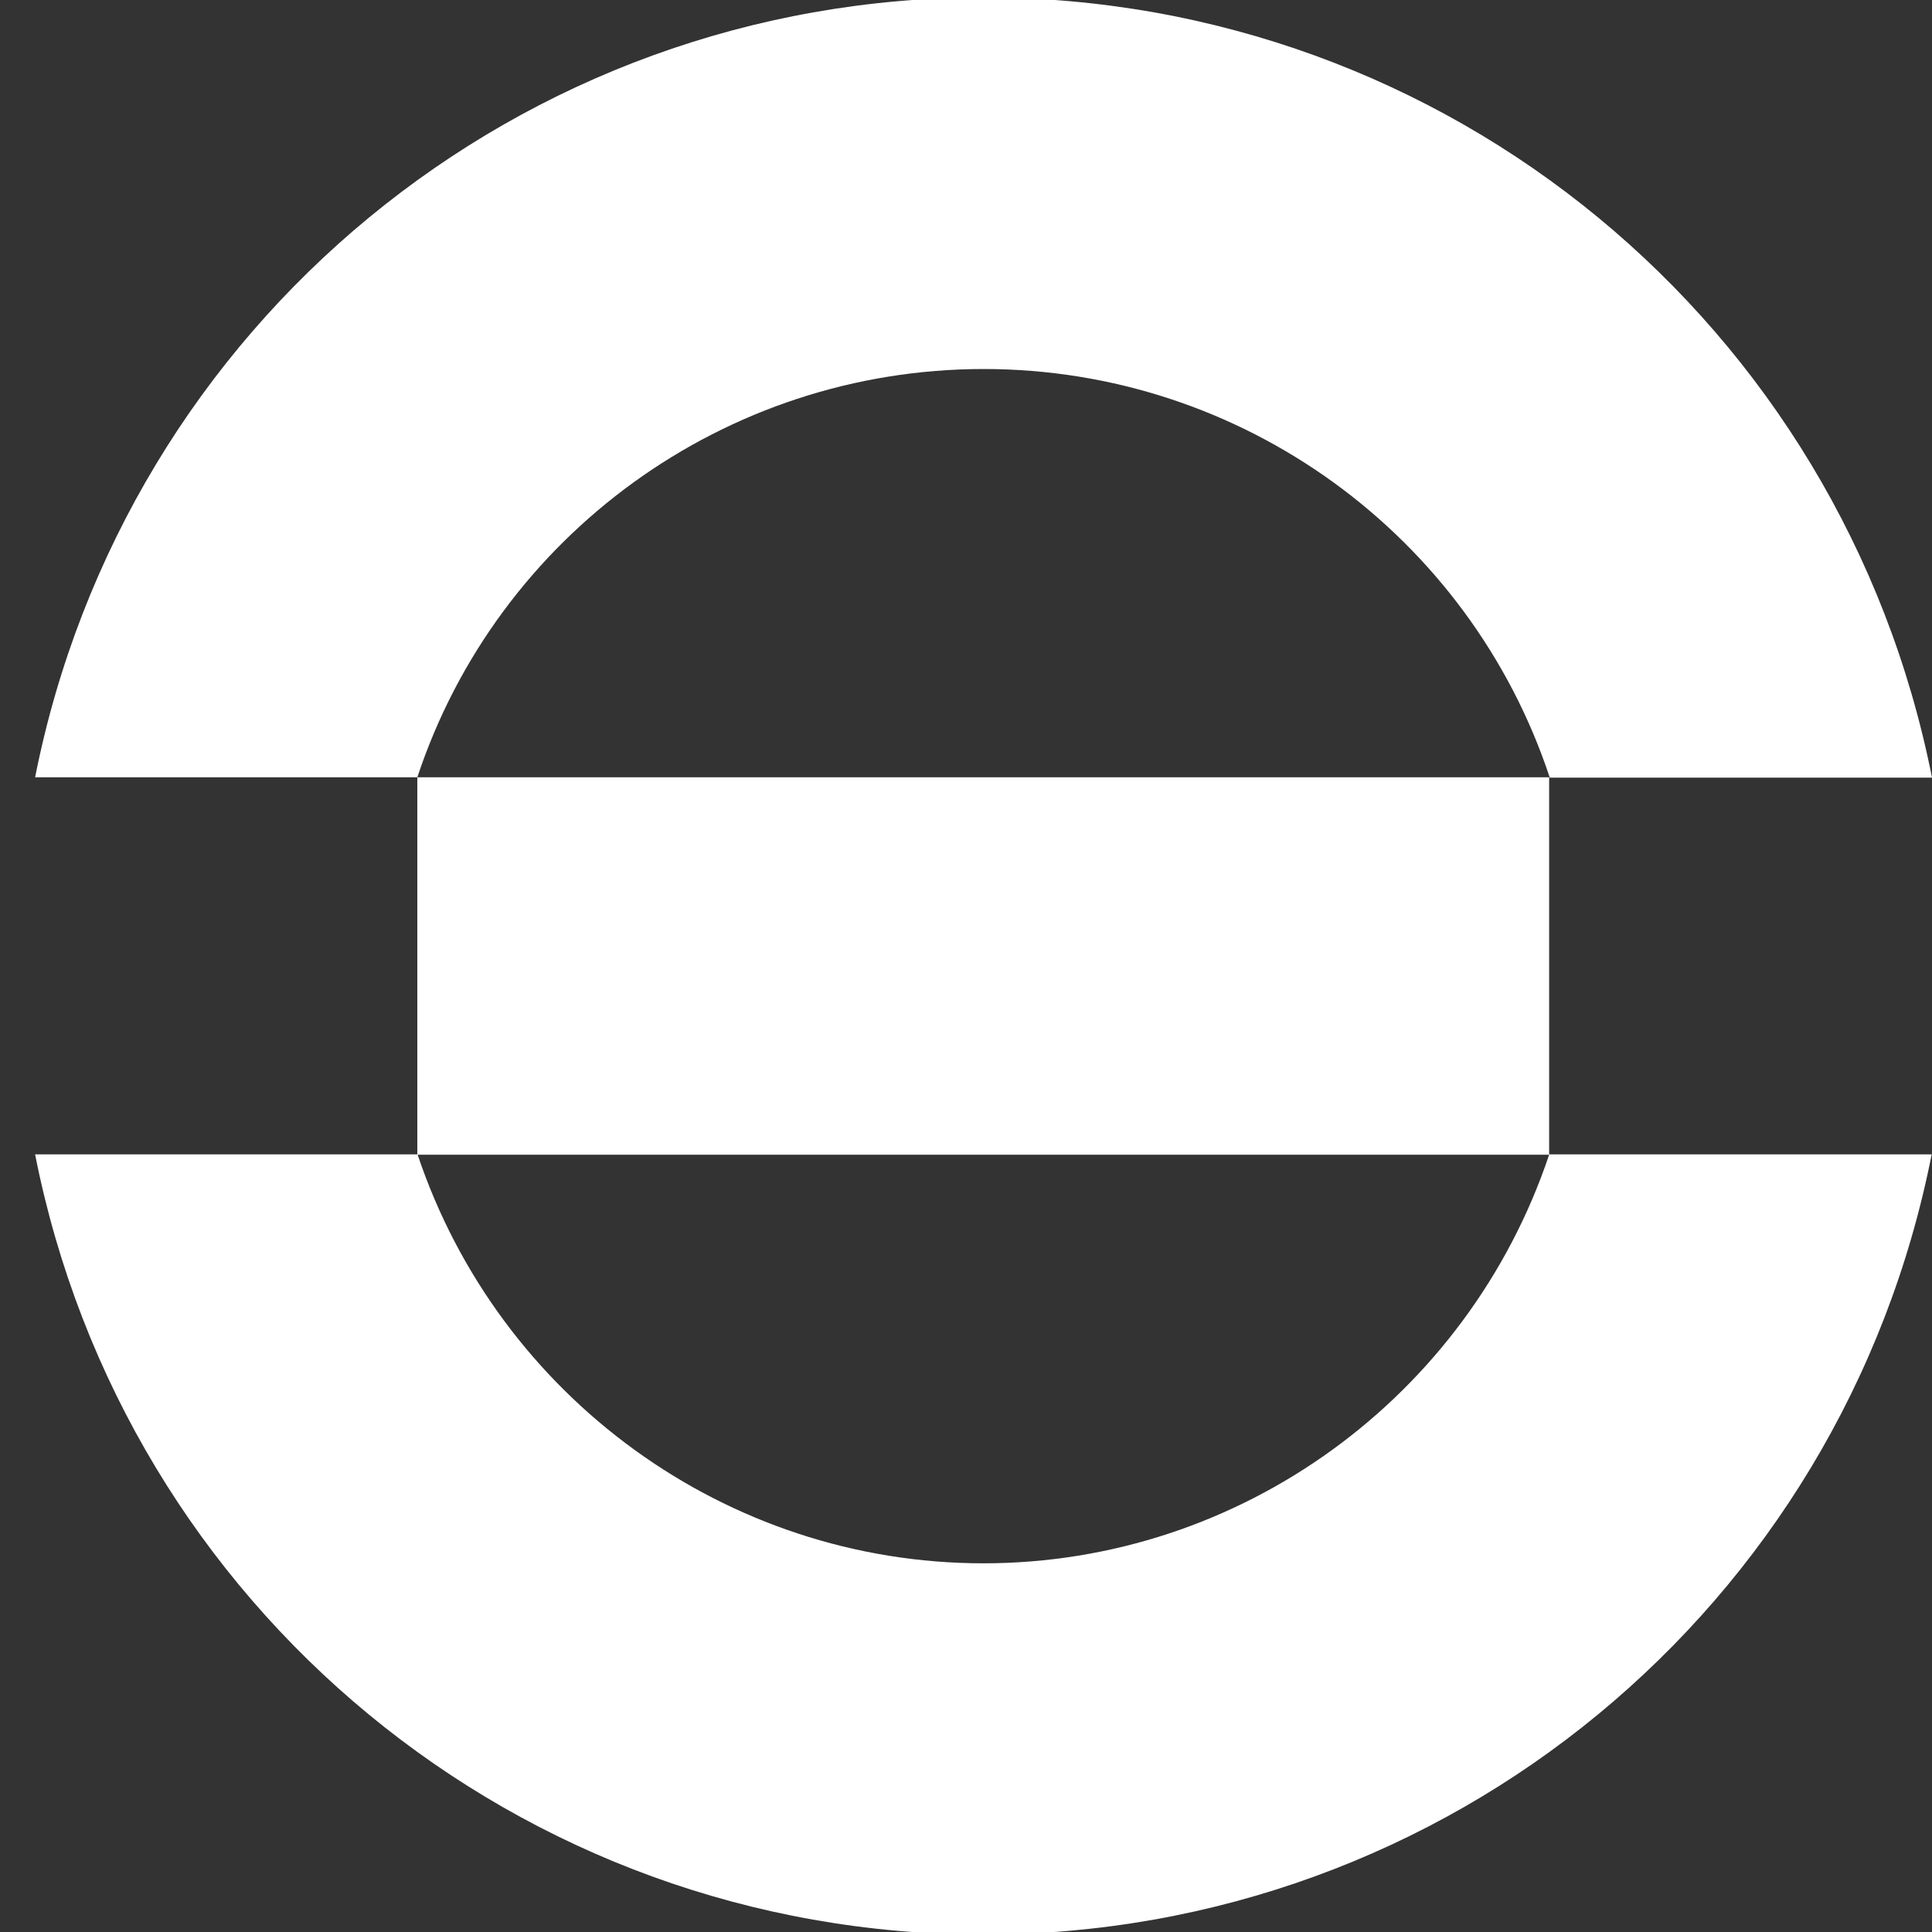
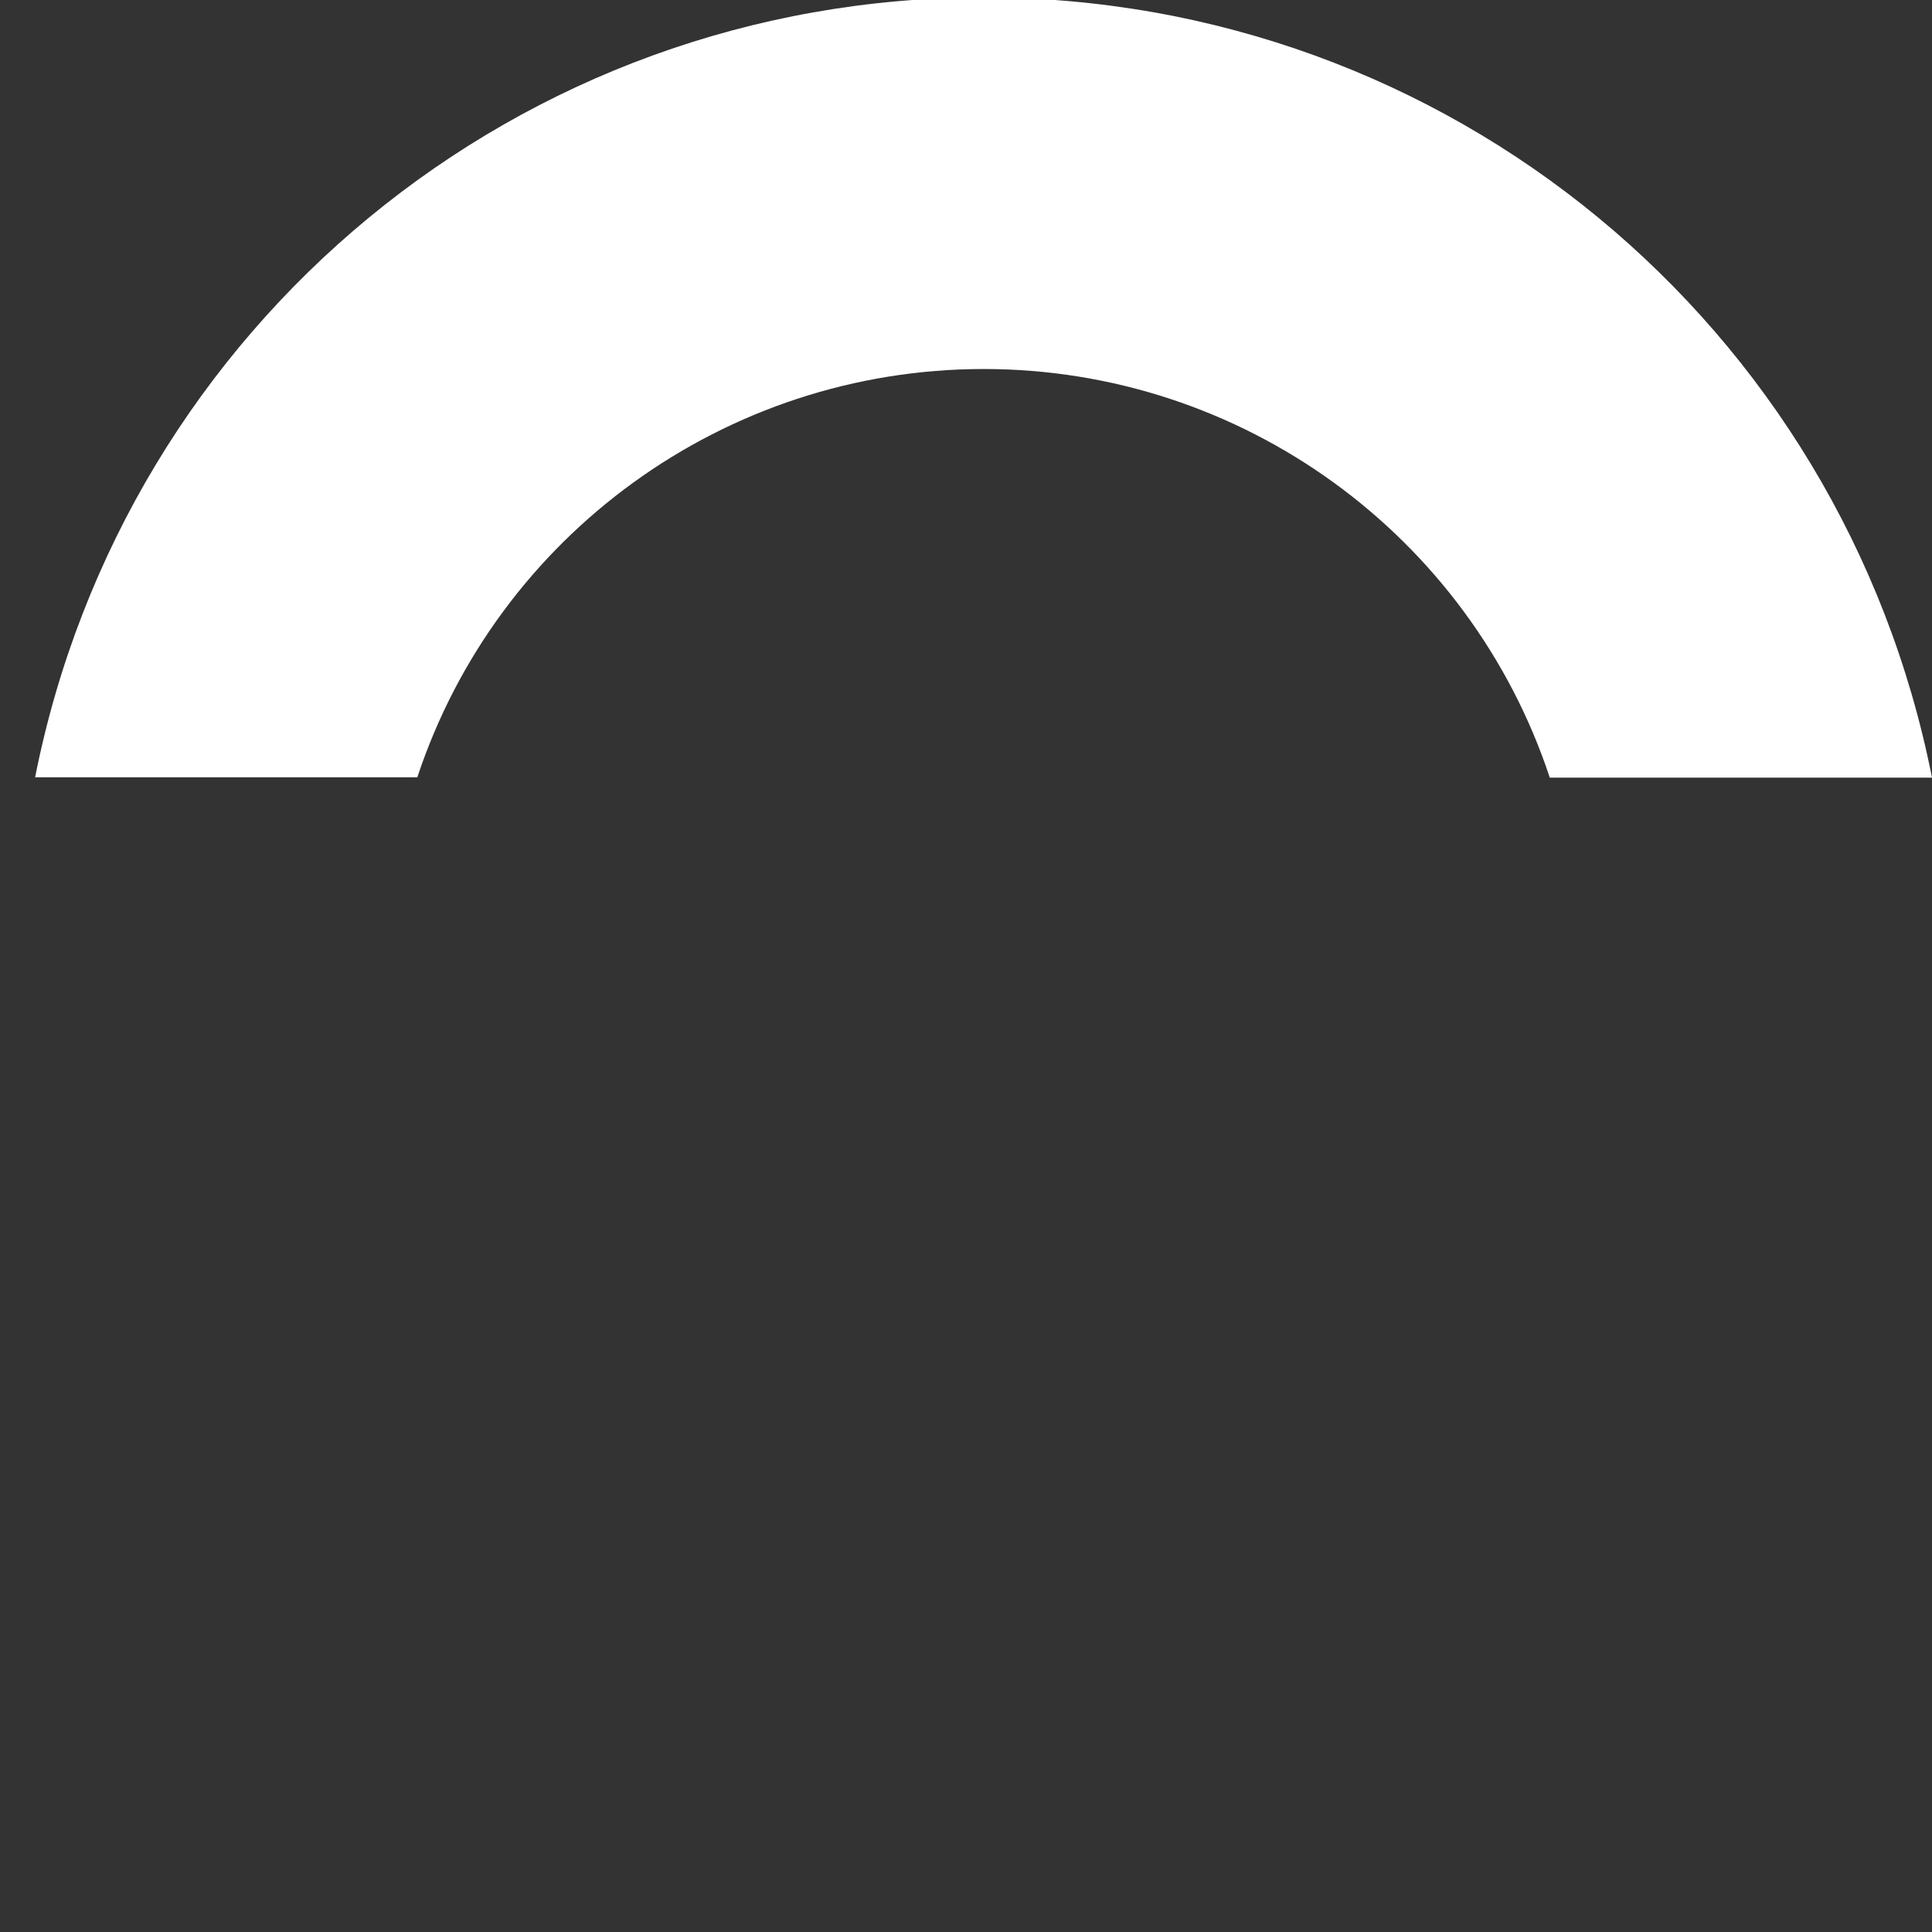
<svg xmlns="http://www.w3.org/2000/svg" version="1.1" id="Capa_1" x="0px" y="0px" viewBox="0 0 600 600" style="enable-background:new 0 0 600 600;" xml:space="preserve">
  <rect x="0" y="0" width="600" height="600" fill="#333333" stroke="none" />
  <style type="text/css">
	.st0{fill:#FFFFFF;}
</style>
  <g>
-     <path class="st0" d="M481.1,358.6c-25.2,75.2-95.8,126.9-175.7,126.9c-79.9,0-150.5-51.7-175.7-126.9H481.1V241.4H129.6v117.1H10.9   c27.8,140.8,150.4,242.3,294.5,242.3c144.1,0,266.7-101.5,294.5-242.3H481.1z" />
    <path class="st0" d="M305.5,114.6c80.3,0,150.9,51.7,175.8,126.9H600C572.1,100.7,449.6-0.8,305.5-0.8   C161.4-0.8,38.8,100.7,10.9,241.4h118.7C154.5,166.2,225.2,114.6,305.5,114.6z" />
  </g>
</svg>